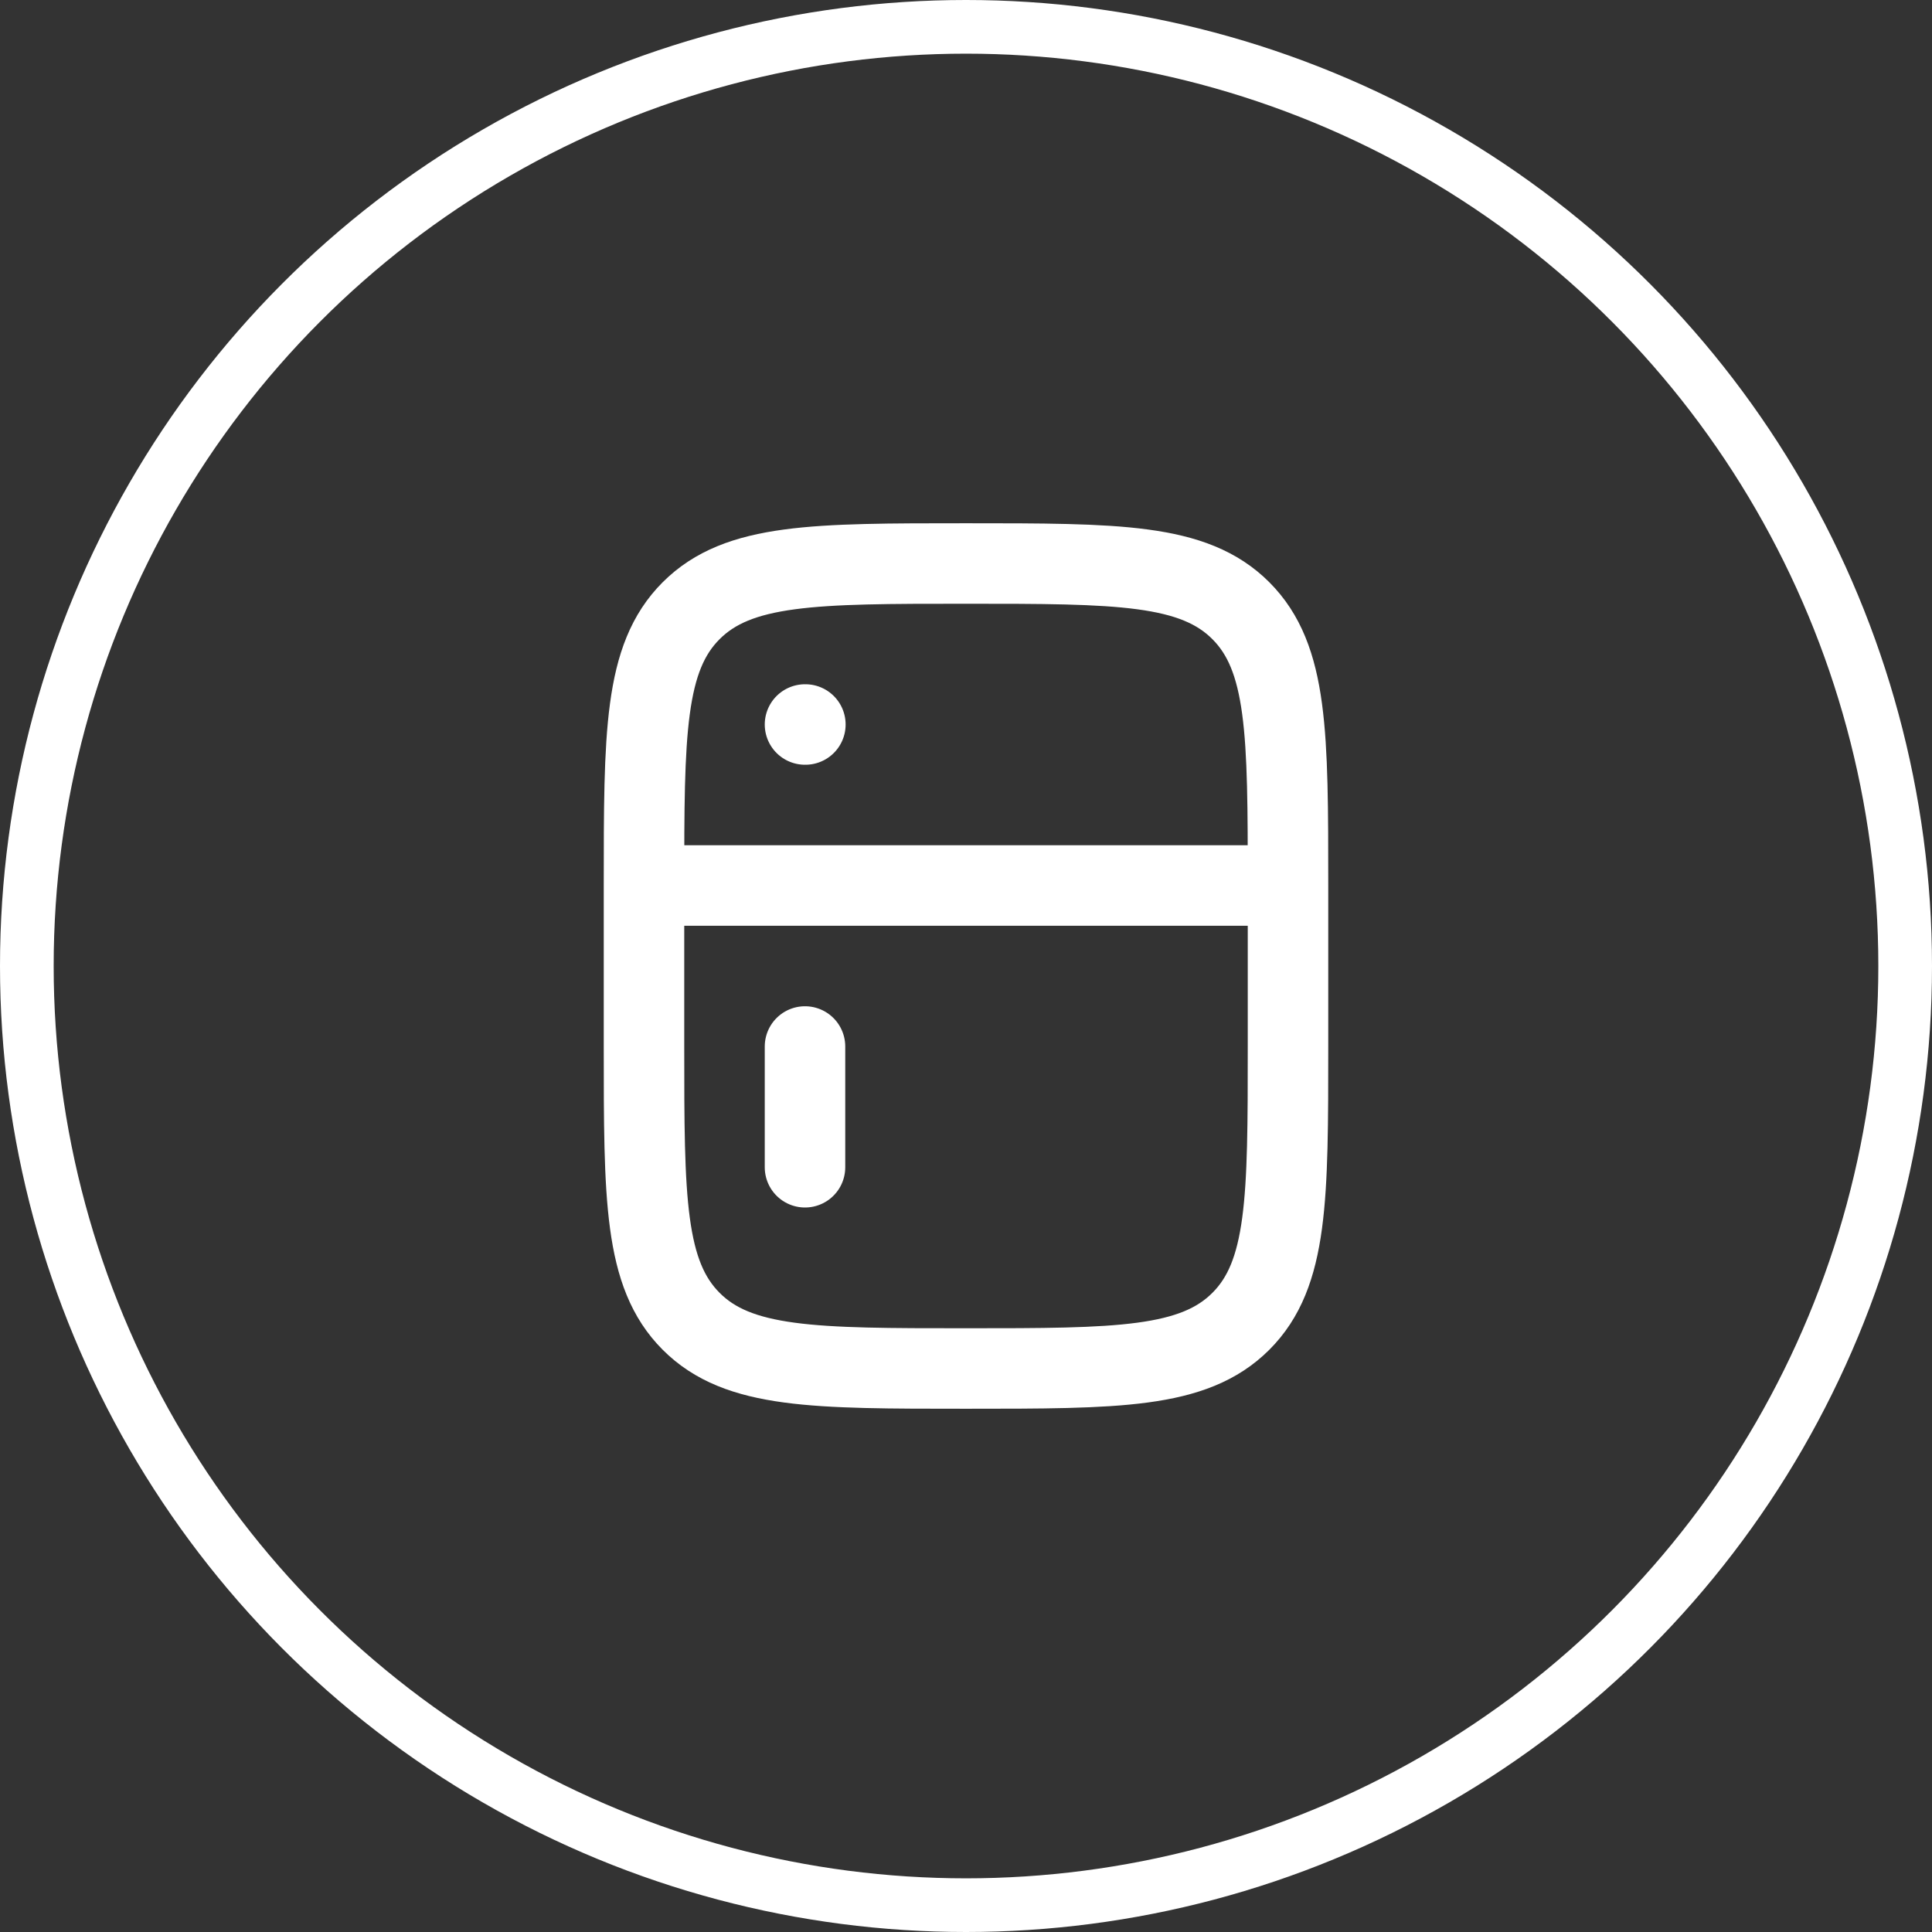
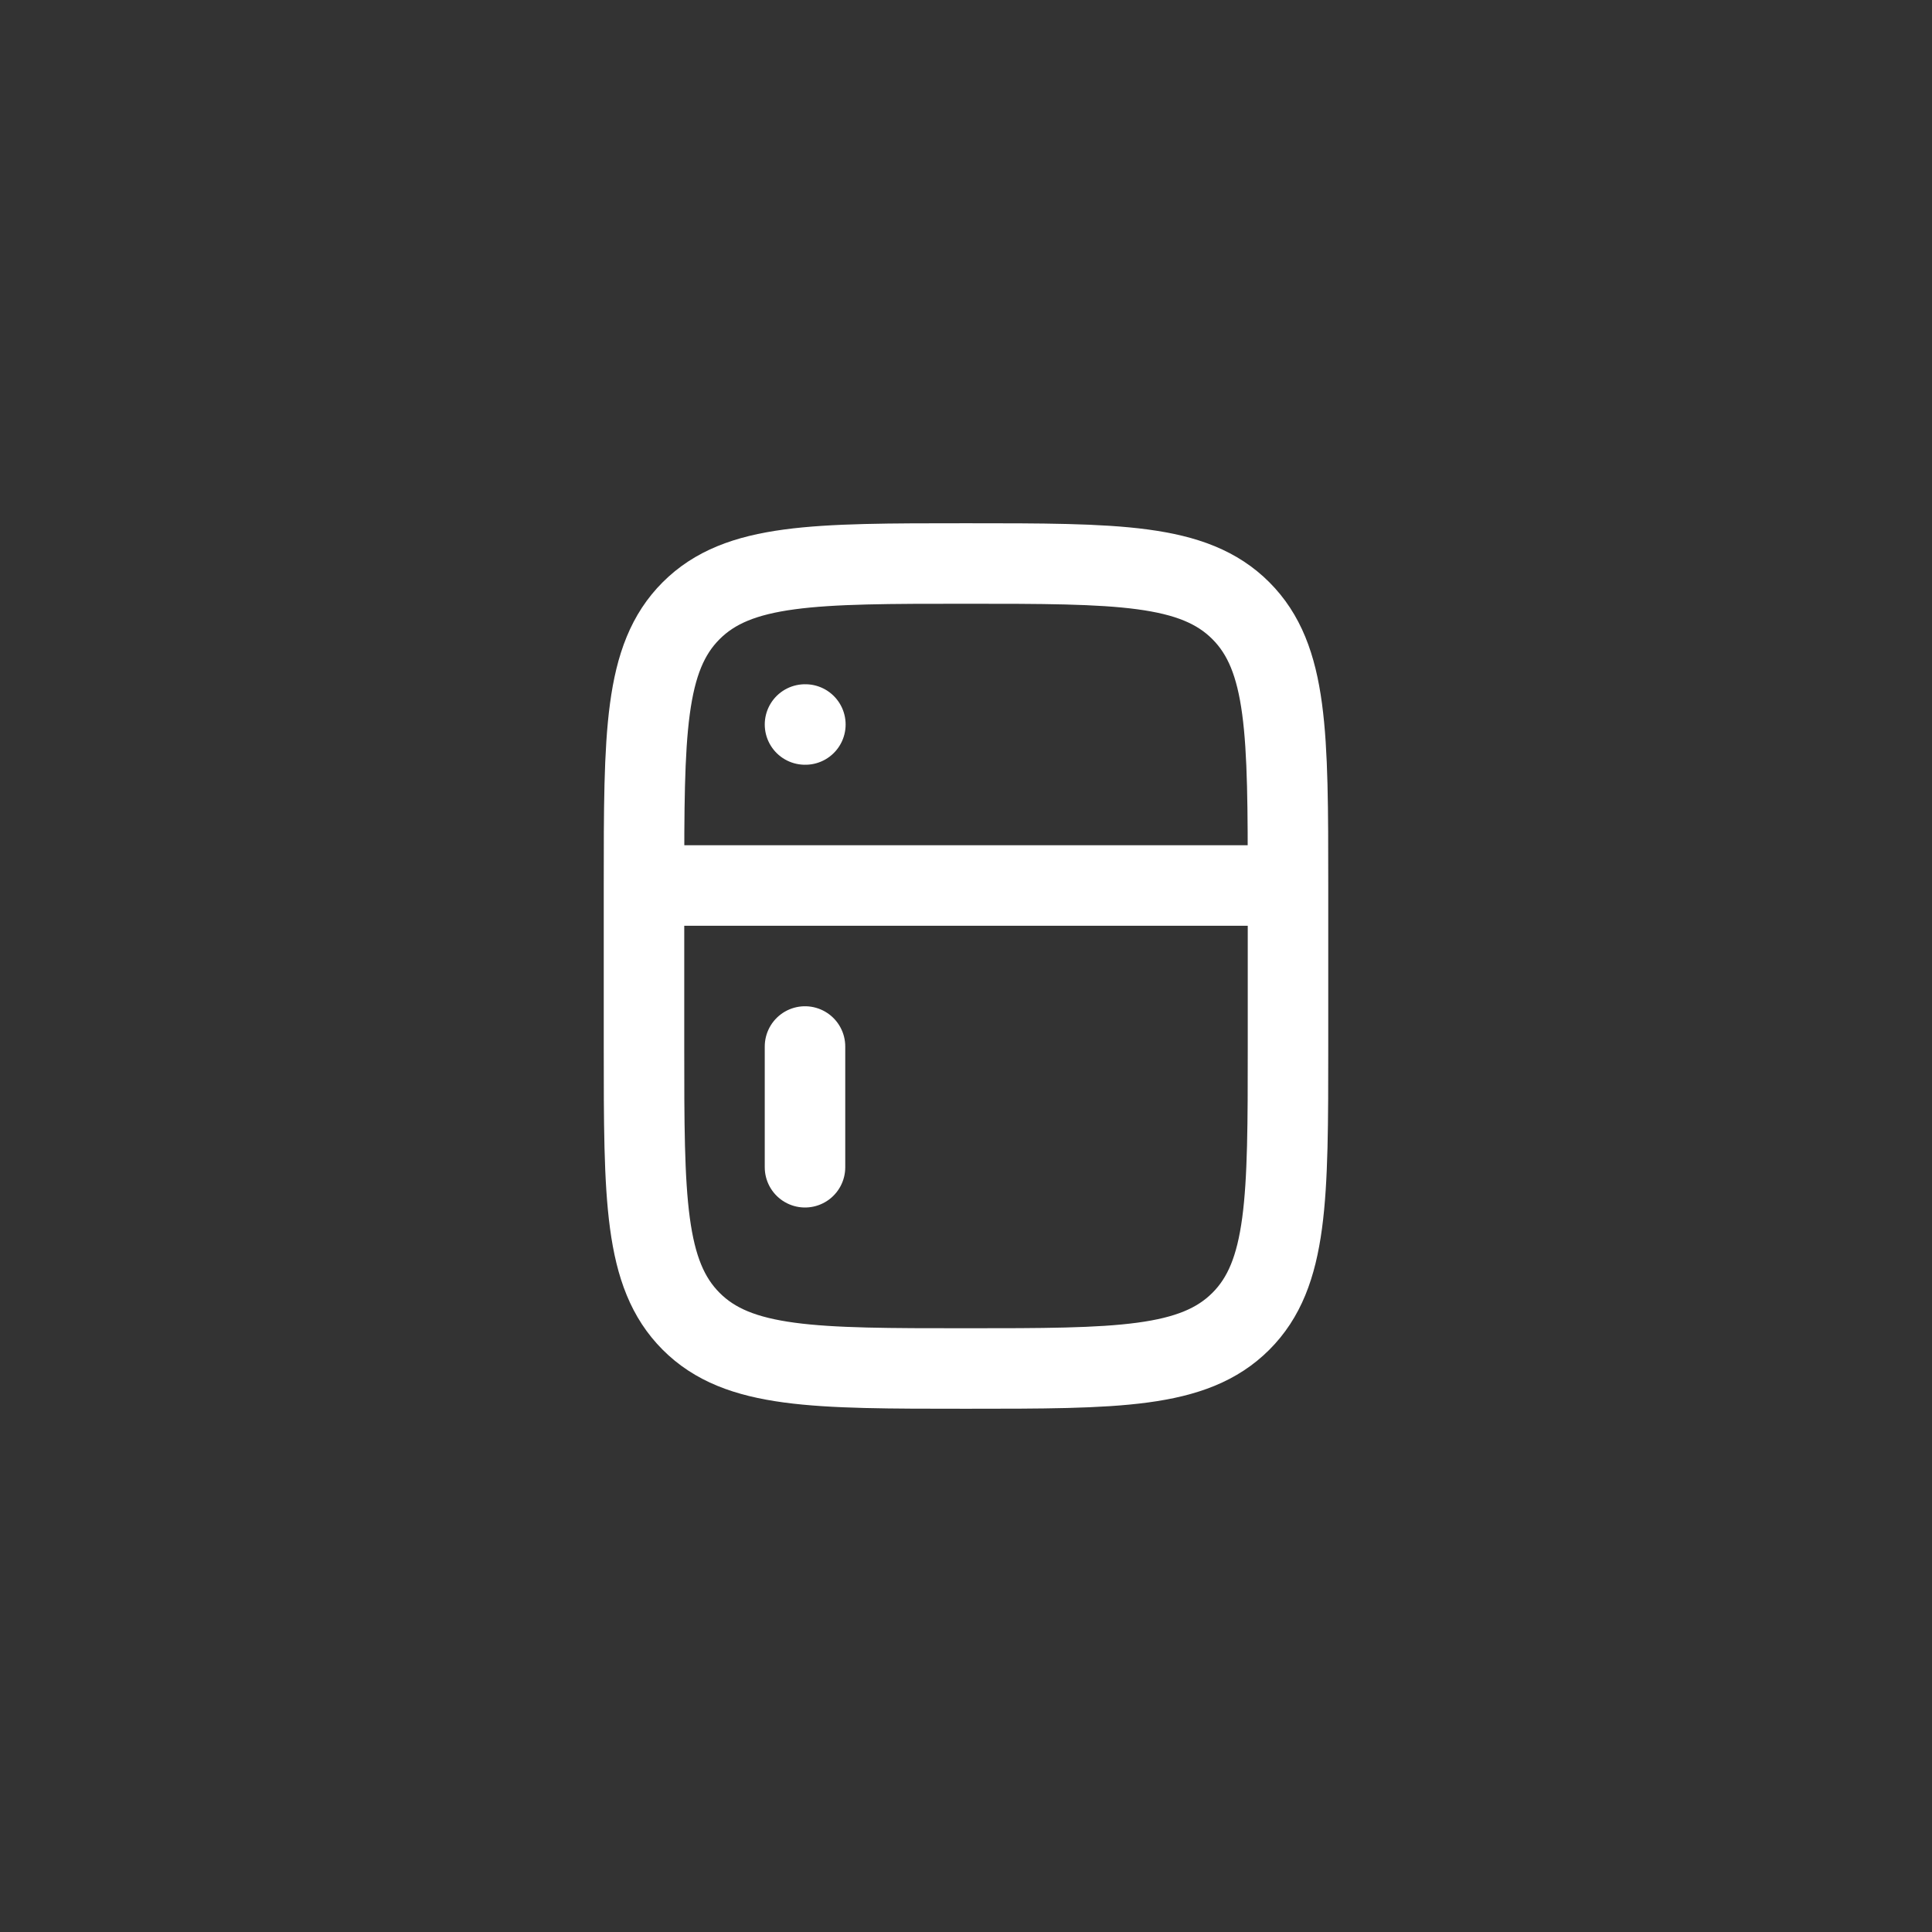
<svg xmlns="http://www.w3.org/2000/svg" width="36" height="36" viewBox="0 0 36 36" fill="none">
  <rect x="0" y="0" width="36" height="36" fill="#333333" stroke="none" />
-   <circle cx="18" cy="18" r="17.5" stroke="white" />
  <path d="M24 16.5C24 13.672 23.999 12.258 23.121 11.379C22.243 10.5 20.828 10.5 18 10.5C15.172 10.5 13.758 10.501 12.879 11.379C12 12.257 12 13.672 12 16.5M24 16.5V19.5C24 22.328 24 23.743 23.121 24.621C22.242 25.499 20.828 25.5 18 25.5C15.172 25.5 13.757 25.5 12.879 24.621C12.001 23.742 12 22.328 12 19.5V16.5M24 16.5H12M15 13.5H15.007M15 21.75V19.5" stroke="white" stroke-width="1.5" stroke-linecap="round" stroke-linejoin="round" />
</svg>